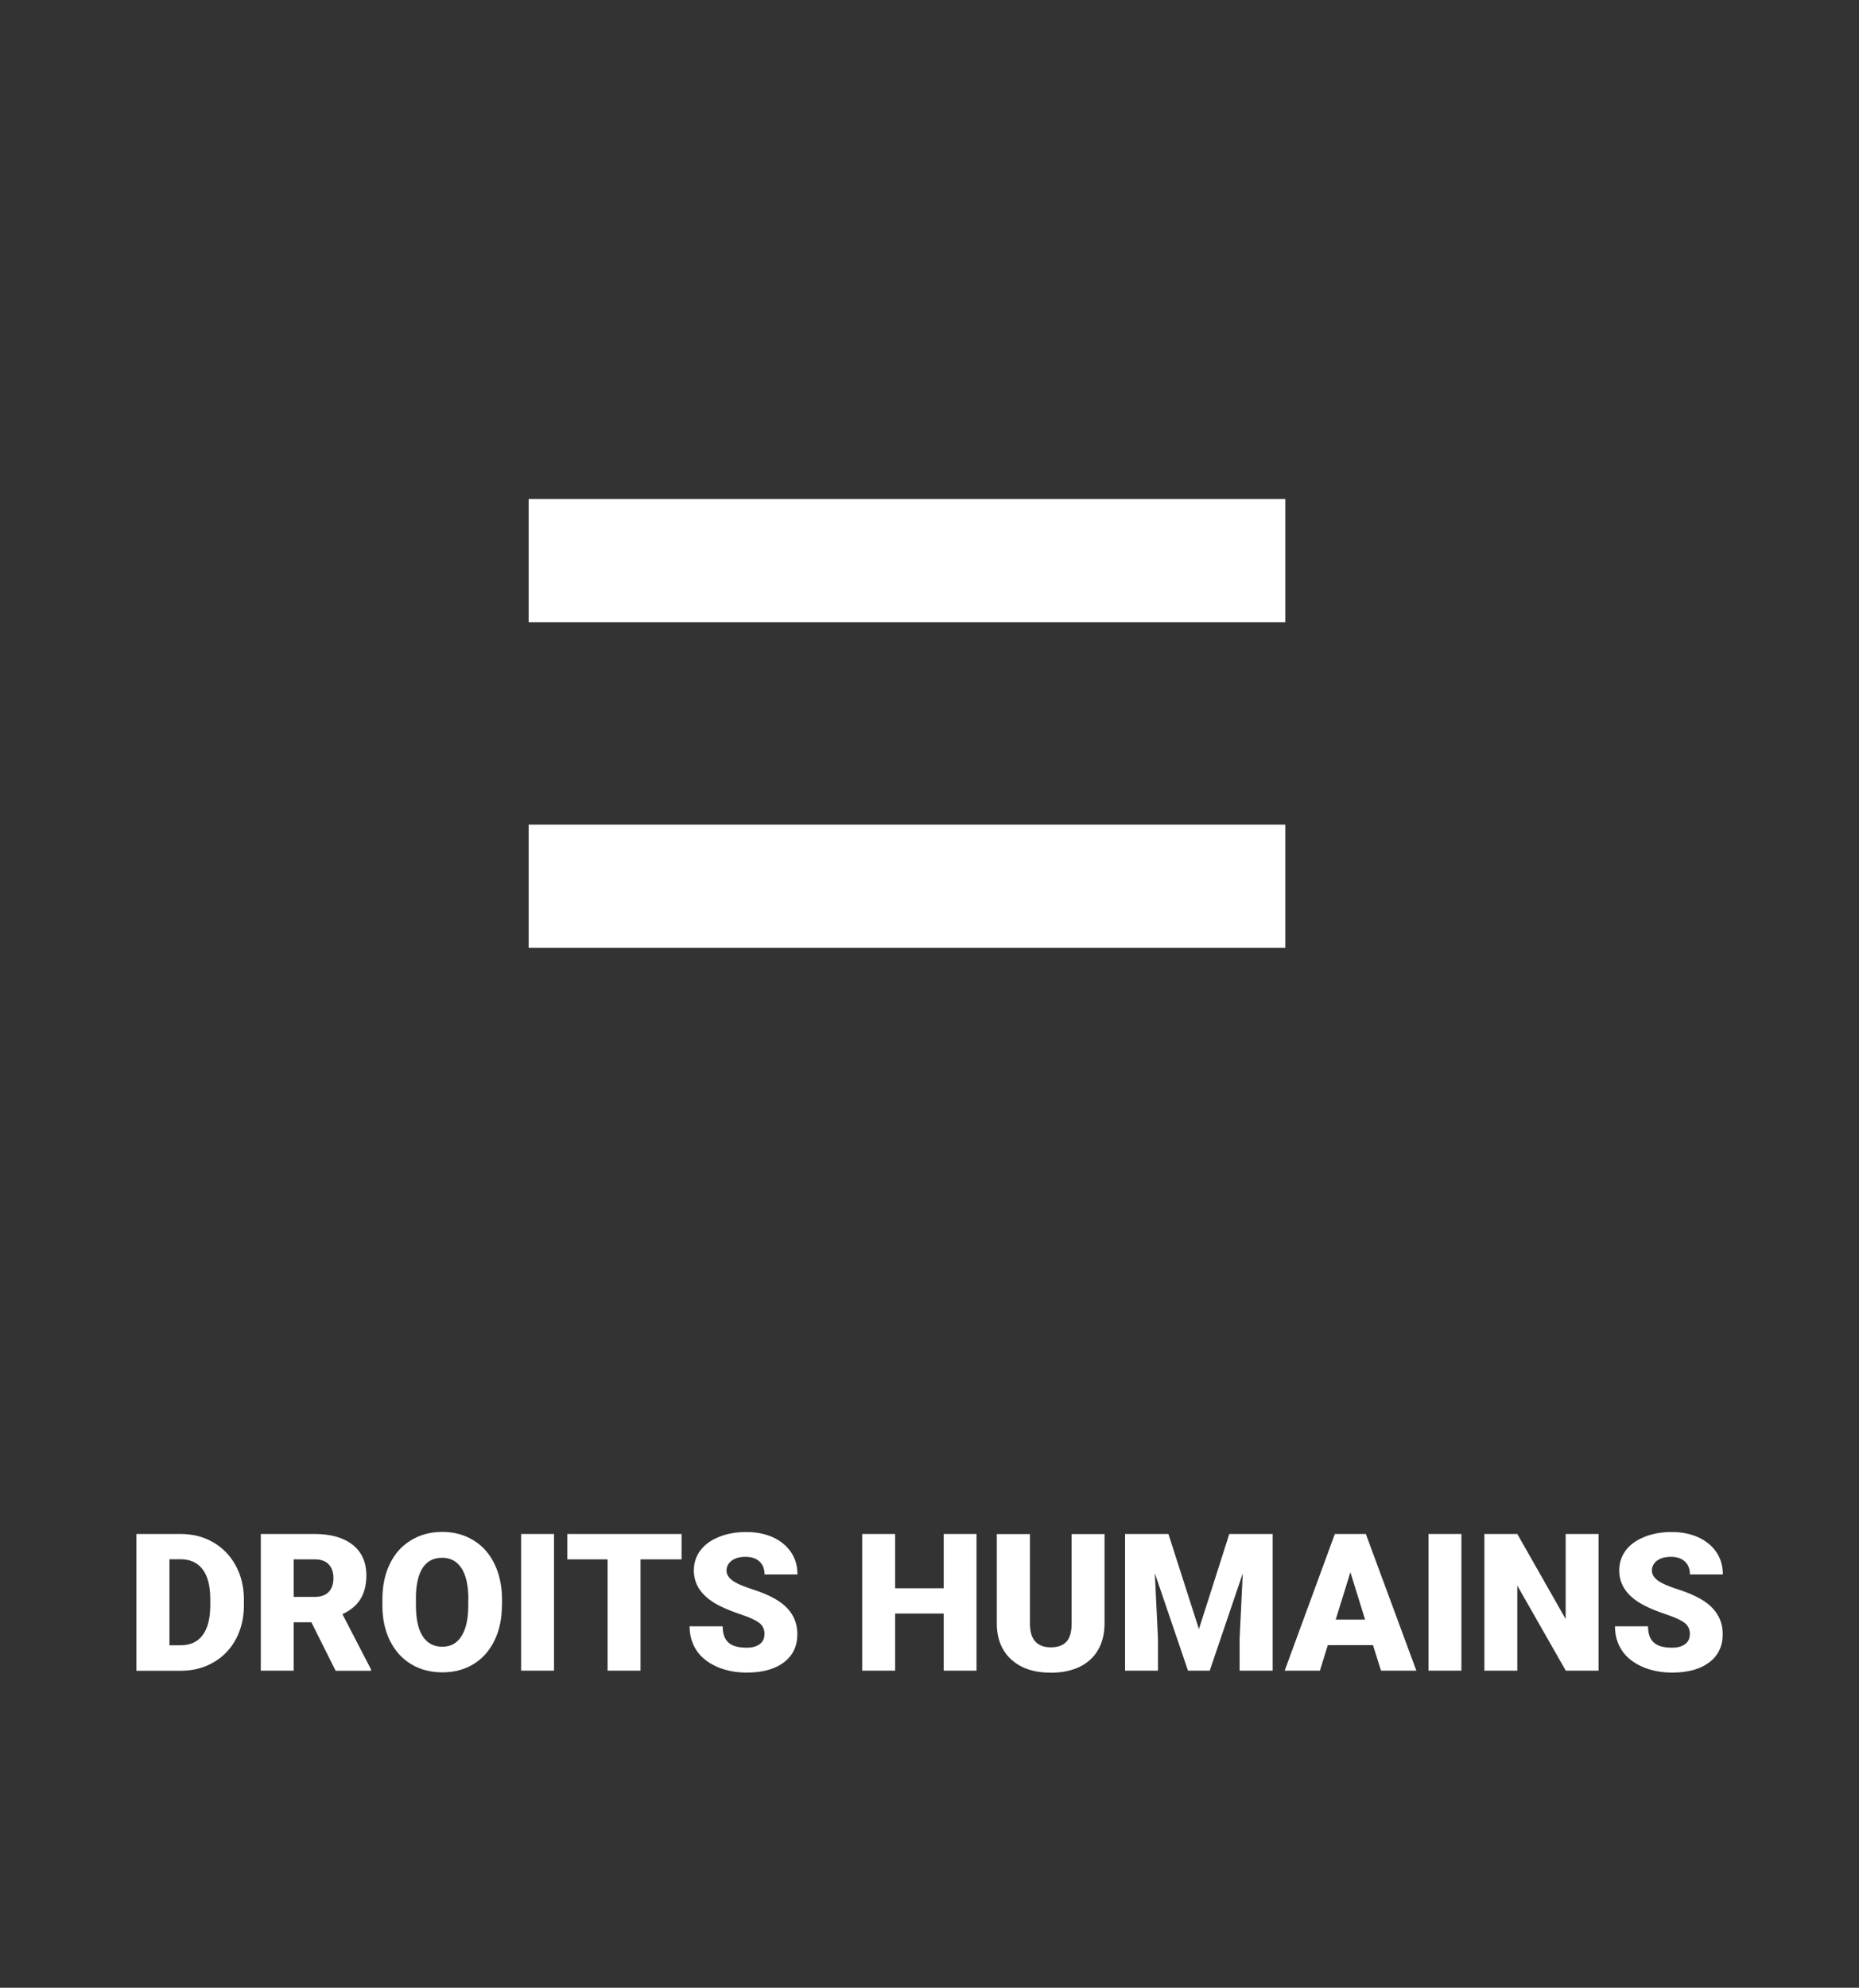
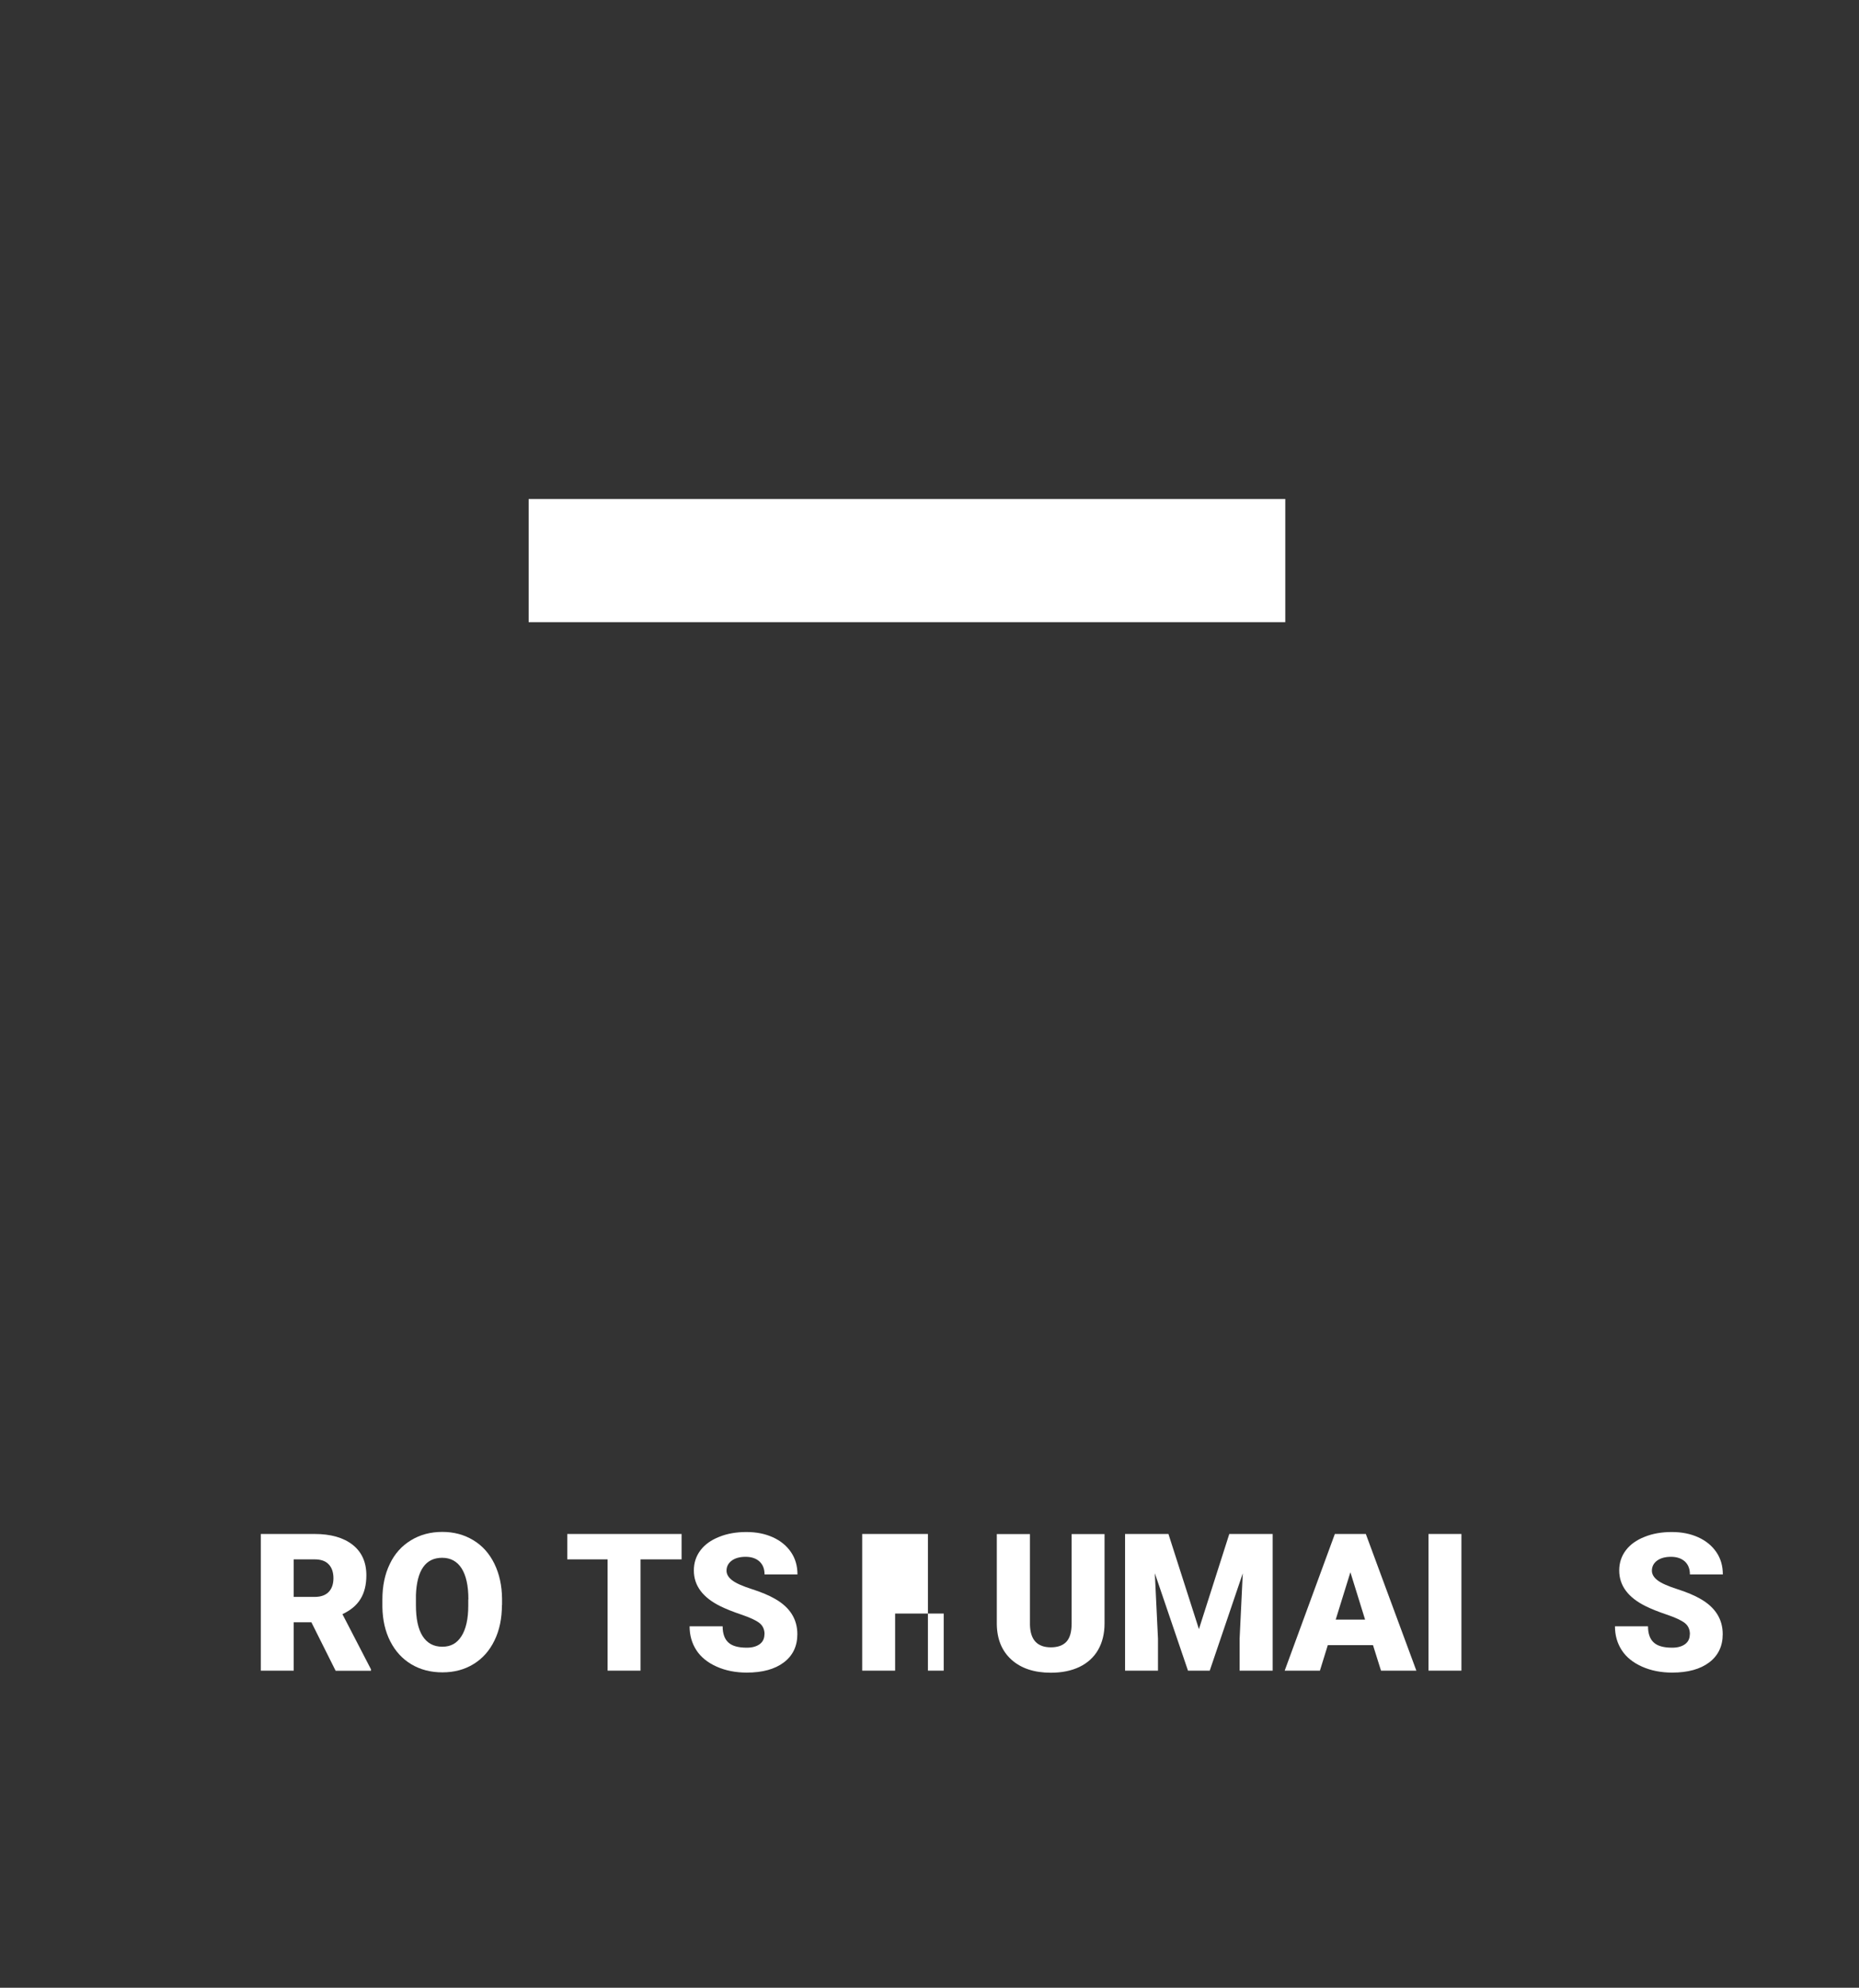
<svg xmlns="http://www.w3.org/2000/svg" id="Calque_2" data-name="Calque 2" viewBox="0 0 153.04 163.61">
  <rect x="0" y="0" width="153.04" height="163.61" fill="#333333" stroke="none" />
  <defs>
    <style> .cls-1 { fill: none; } .cls-2 { fill: #fff; } .cls-3 { clip-path: url(#clippath); } </style>
    <clipPath id="clippath">
      <rect class="cls-1" width="153.04" height="163.61" />
    </clipPath>
  </defs>
  <g id="Calque_1-2" data-name="Calque 1">
    <g class="cls-3">
      <g>
        <rect class="cls-2" x="43.52" y="41.07" width="62.29" height="10.14" />
-         <rect class="cls-2" x="43.52" y="67.87" width="62.29" height="10.14" />
      </g>
      <g>
-         <path class="cls-2" d="M11.23,137.51v-11.25h3.63c.99,0,1.89.22,2.68.68.79.45,1.41,1.09,1.86,1.91.45.82.67,1.74.68,2.76v.52c0,1.03-.22,1.95-.65,2.77-.44.82-1.05,1.46-1.84,1.92-.79.46-1.67.69-2.65.7h-3.7ZM13.95,128.35v7.07h.94c.78,0,1.38-.28,1.79-.83.42-.55.63-1.38.63-2.47v-.49c0-1.09-.21-1.91-.63-2.46-.42-.55-1.03-.83-1.82-.83h-.91Z" />
        <path class="cls-2" d="M25.65,133.53h-1.47v3.98h-2.71v-11.25h4.43c1.33,0,2.38.3,3.13.89s1.13,1.43,1.13,2.51c0,.78-.16,1.43-.48,1.95s-.81.93-1.49,1.25l2.35,4.54v.12h-2.91l-1.99-3.98ZM24.18,131.44h1.72c.52,0,.9-.14,1.16-.41s.39-.65.39-1.13-.13-.87-.39-1.14c-.26-.28-.65-.41-1.16-.41h-1.72v3.1Z" />
        <path class="cls-2" d="M41.32,132.11c0,1.1-.2,2.07-.61,2.91-.41.85-.99,1.5-1.73,1.95-.75.46-1.6.68-2.56.68s-1.81-.22-2.55-.66c-.74-.44-1.32-1.07-1.74-1.89-.42-.82-.63-1.76-.65-2.82v-.63c0-1.1.2-2.08.61-2.92.4-.84.98-1.49,1.74-1.95.75-.46,1.61-.69,2.58-.69s1.8.23,2.55.68,1.33,1.1,1.74,1.94c.41.84.62,1.8.63,2.88v.52ZM38.56,131.64c0-1.12-.19-1.97-.56-2.55-.37-.58-.91-.87-1.6-.87-1.36,0-2.08,1.02-2.16,3.06v.83c0,1.1.17,1.95.54,2.54.37.59.91.89,1.63.89s1.21-.29,1.58-.87c.37-.58.56-1.42.56-2.51v-.52Z" />
-         <path class="cls-2" d="M45.61,137.51h-2.71v-11.25h2.71v11.25Z" />
        <path class="cls-2" d="M56.11,128.35h-3.38v9.16h-2.71v-9.16h-3.32v-2.09h9.41v2.09Z" />
        <path class="cls-2" d="M62.94,134.52c0-.4-.14-.71-.42-.93s-.77-.45-1.48-.69c-.71-.24-1.28-.47-1.73-.69-1.46-.72-2.19-1.7-2.19-2.95,0-.62.18-1.17.54-1.65s.88-.85,1.54-1.11c.66-.27,1.41-.4,2.24-.4s1.53.14,2.18.43c.64.29,1.14.7,1.5,1.23s.53,1.14.53,1.83h-2.71c0-.46-.14-.81-.42-1.07-.28-.25-.66-.38-1.14-.38s-.87.11-1.15.32-.42.49-.42.82c0,.29.15.55.46.79s.85.48,1.63.73c.78.25,1.42.52,1.92.81,1.22.7,1.82,1.67,1.82,2.9,0,.98-.37,1.76-1.11,2.32-.74.56-1.76.84-3.05.84-.91,0-1.74-.16-2.48-.49s-1.3-.78-1.67-1.35c-.37-.57-.56-1.22-.56-1.97h2.72c0,.6.16,1.05.47,1.33.31.29.82.43,1.52.43.45,0,.8-.1,1.06-.29s.39-.46.39-.82Z" />
-         <path class="cls-2" d="M80.39,137.51h-2.7v-4.7h-4v4.7h-2.71v-11.25h2.71v4.47h4v-4.47h2.7v11.25Z" />
+         <path class="cls-2" d="M80.39,137.51h-2.7v-4.7h-4v4.7h-2.71v-11.25h2.71v4.47v-4.47h2.7v11.25Z" />
        <path class="cls-2" d="M90.93,126.26v7.37c0,.83-.18,1.56-.53,2.17s-.87,1.08-1.53,1.4c-.67.32-1.45.48-2.36.48-1.37,0-2.45-.36-3.24-1.07-.79-.71-1.19-1.68-1.21-2.92v-7.42h2.73v7.47c.03,1.23.6,1.85,1.72,1.85.56,0,.99-.15,1.28-.46.29-.31.43-.81.43-1.51v-7.35h2.71Z" />
        <path class="cls-2" d="M96.19,126.26l2.51,7.83,2.5-7.83h3.57v11.25h-2.72v-2.63l.26-5.38-2.72,8.01h-1.79l-2.73-8.02.26,5.39v2.63h-2.71v-11.25h3.56Z" />
        <path class="cls-2" d="M113.03,135.41h-3.72l-.65,2.1h-2.9l4.13-11.25h2.55l4.16,11.25h-2.91l-.66-2.1ZM109.96,133.31h2.42l-1.21-3.9-1.21,3.9Z" />
        <path class="cls-2" d="M120.31,137.51h-2.71v-11.25h2.71v11.25Z" />
-         <path class="cls-2" d="M131.6,137.51h-2.7l-3.99-7v7h-2.71v-11.25h2.71l3.98,7v-7h2.71v11.25Z" />
        <path class="cls-2" d="M139.12,134.52c0-.4-.14-.71-.42-.93s-.77-.45-1.48-.69c-.71-.24-1.28-.47-1.73-.69-1.46-.72-2.19-1.7-2.19-2.95,0-.62.18-1.17.54-1.65s.88-.85,1.54-1.11c.66-.27,1.41-.4,2.24-.4s1.53.14,2.18.43c.64.29,1.14.7,1.5,1.23s.53,1.14.53,1.83h-2.71c0-.46-.14-.81-.42-1.07-.28-.25-.66-.38-1.14-.38s-.87.11-1.15.32-.42.49-.42.82c0,.29.15.55.46.79s.85.48,1.63.73c.78.25,1.42.52,1.92.81,1.22.7,1.82,1.67,1.82,2.9,0,.98-.37,1.76-1.11,2.32-.74.56-1.76.84-3.05.84-.91,0-1.74-.16-2.48-.49s-1.3-.78-1.67-1.35c-.37-.57-.56-1.22-.56-1.97h2.72c0,.6.16,1.05.47,1.33.31.29.82.43,1.52.43.45,0,.8-.1,1.06-.29s.39-.46.39-.82Z" />
      </g>
    </g>
  </g>
</svg>